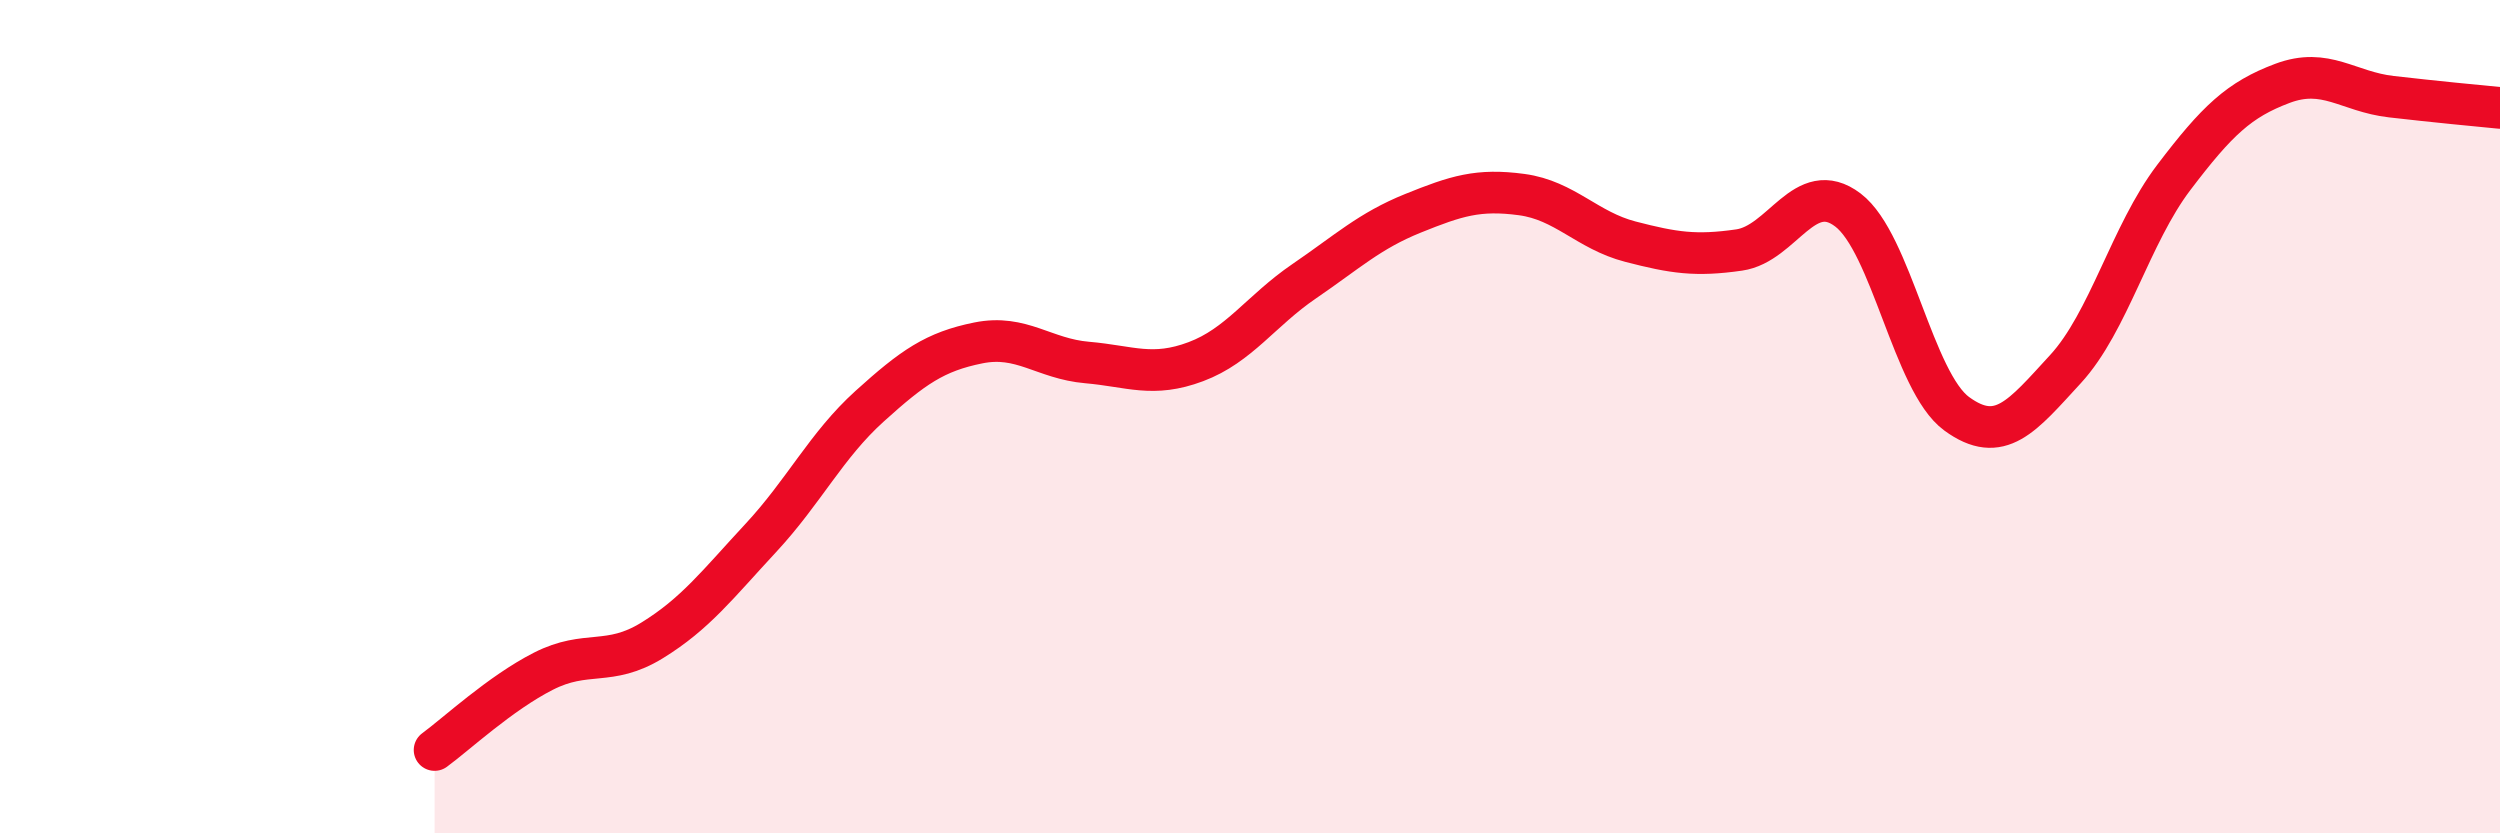
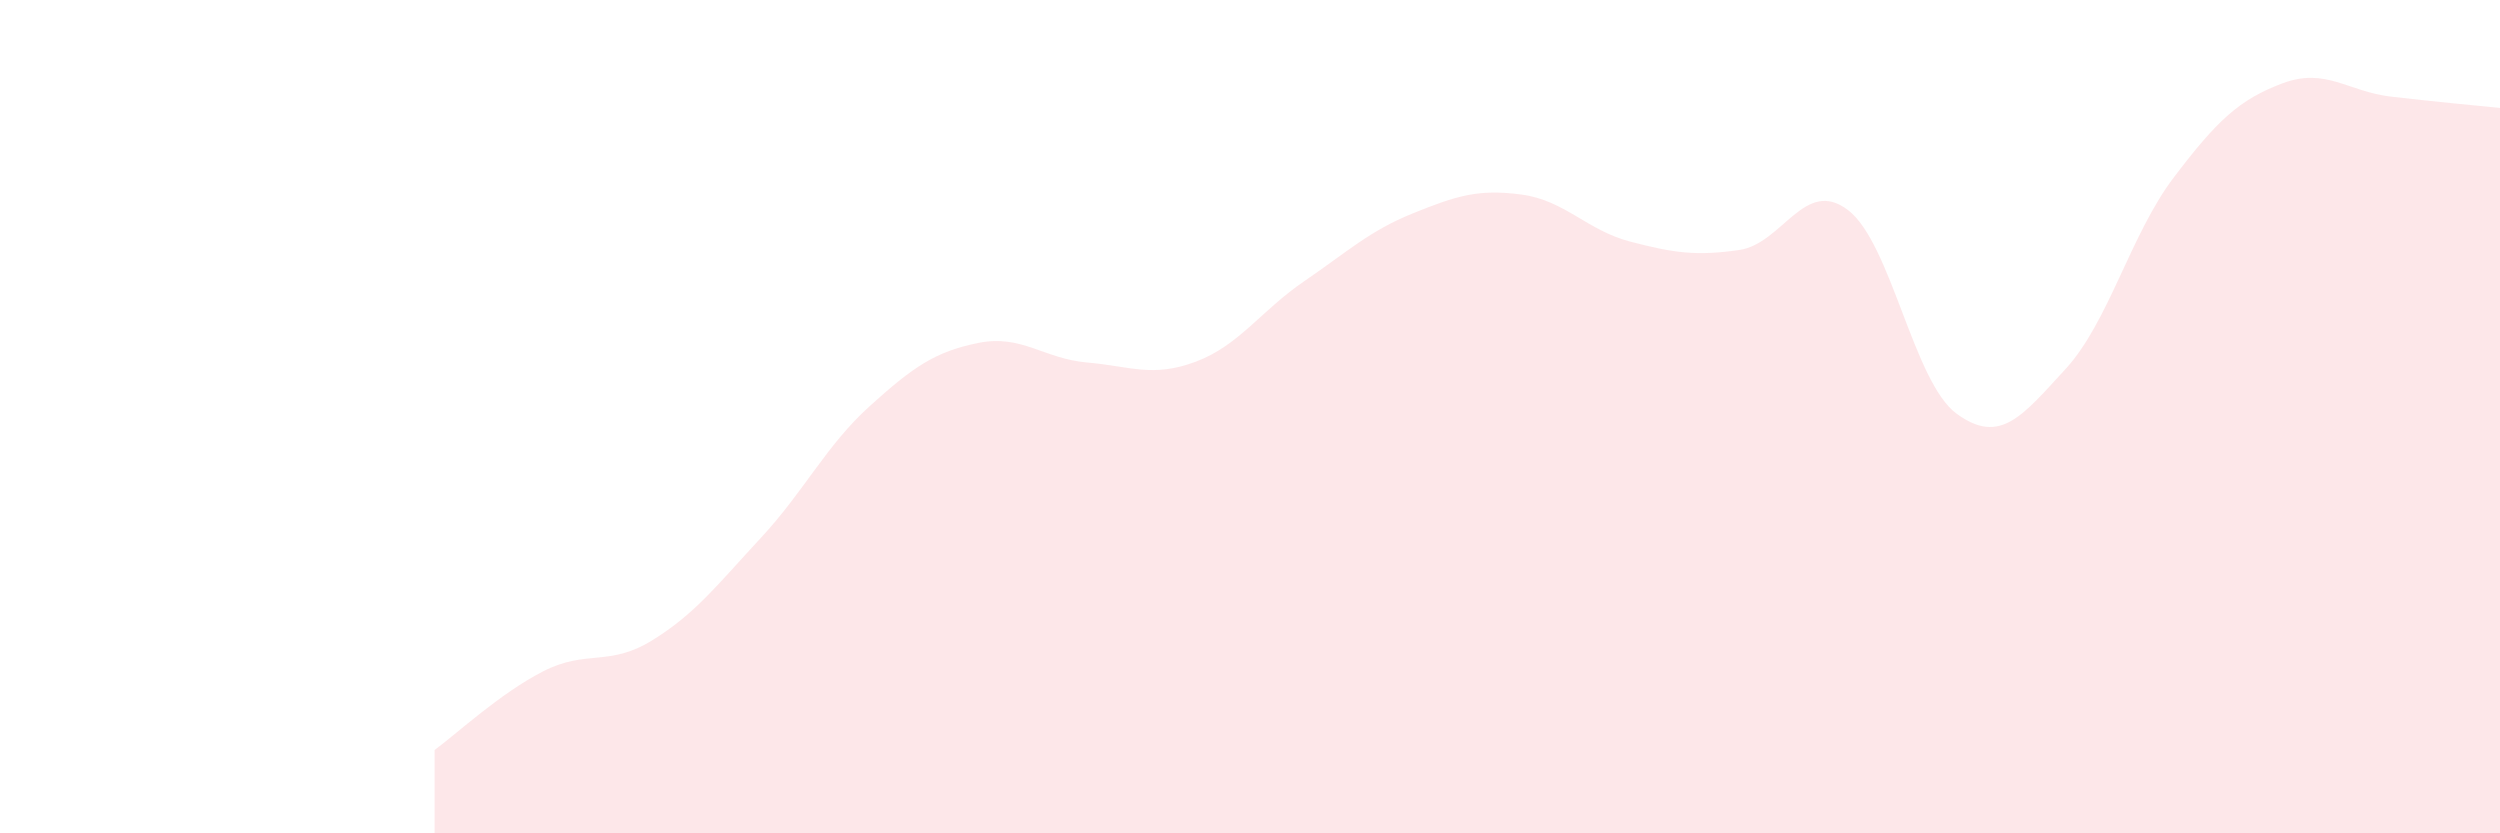
<svg xmlns="http://www.w3.org/2000/svg" width="60" height="20" viewBox="0 0 60 20">
  <path d="M 10.43,18 C 10.95,17.62 12,16.64 13.04,16.11 C 14.08,15.58 14.61,16.01 15.65,15.37 C 16.69,14.73 17.22,14.03 18.26,12.91 C 19.3,11.79 19.83,10.69 20.87,9.75 C 21.91,8.81 22.44,8.44 23.48,8.23 C 24.52,8.02 25.05,8.61 26.09,8.7 C 27.13,8.79 27.66,9.07 28.7,8.68 C 29.74,8.29 30.26,7.46 31.3,6.75 C 32.34,6.04 32.87,5.54 33.91,5.12 C 34.95,4.7 35.48,4.53 36.52,4.67 C 37.56,4.81 38.09,5.53 39.13,5.8 C 40.17,6.07 40.7,6.15 41.74,6 C 42.78,5.85 43.31,4.25 44.35,5.04 C 45.39,5.83 45.92,9.17 46.96,9.93 C 48,10.69 48.53,9.99 49.57,8.86 C 50.61,7.73 51.13,5.63 52.17,4.26 C 53.21,2.89 53.74,2.39 54.78,2 C 55.82,1.61 56.35,2.2 57.39,2.32 C 58.43,2.44 59.48,2.54 60,2.59L60 20L10.43 20Z" fill="#EB0A25" opacity="0.1" stroke-linecap="round" stroke-linejoin="round" />
-   <path d="M 10.43,18 C 10.95,17.62 12,16.64 13.04,16.11 C 14.08,15.58 14.61,16.01 15.65,15.37 C 16.69,14.73 17.22,14.03 18.26,12.91 C 19.3,11.79 19.83,10.69 20.87,9.75 C 21.91,8.81 22.44,8.44 23.48,8.23 C 24.52,8.02 25.05,8.61 26.09,8.7 C 27.13,8.79 27.66,9.07 28.7,8.68 C 29.74,8.29 30.26,7.46 31.3,6.75 C 32.34,6.04 32.87,5.54 33.91,5.12 C 34.95,4.7 35.48,4.53 36.52,4.67 C 37.56,4.81 38.09,5.53 39.13,5.8 C 40.17,6.07 40.7,6.15 41.74,6 C 42.78,5.85 43.31,4.25 44.35,5.04 C 45.39,5.83 45.92,9.17 46.96,9.93 C 48,10.69 48.53,9.99 49.57,8.86 C 50.61,7.73 51.13,5.63 52.17,4.26 C 53.21,2.89 53.74,2.39 54.78,2 C 55.82,1.61 56.35,2.2 57.39,2.32 C 58.43,2.44 59.48,2.54 60,2.59" stroke="#EB0A25" stroke-width="1" fill="none" stroke-linecap="round" stroke-linejoin="round" />
</svg>